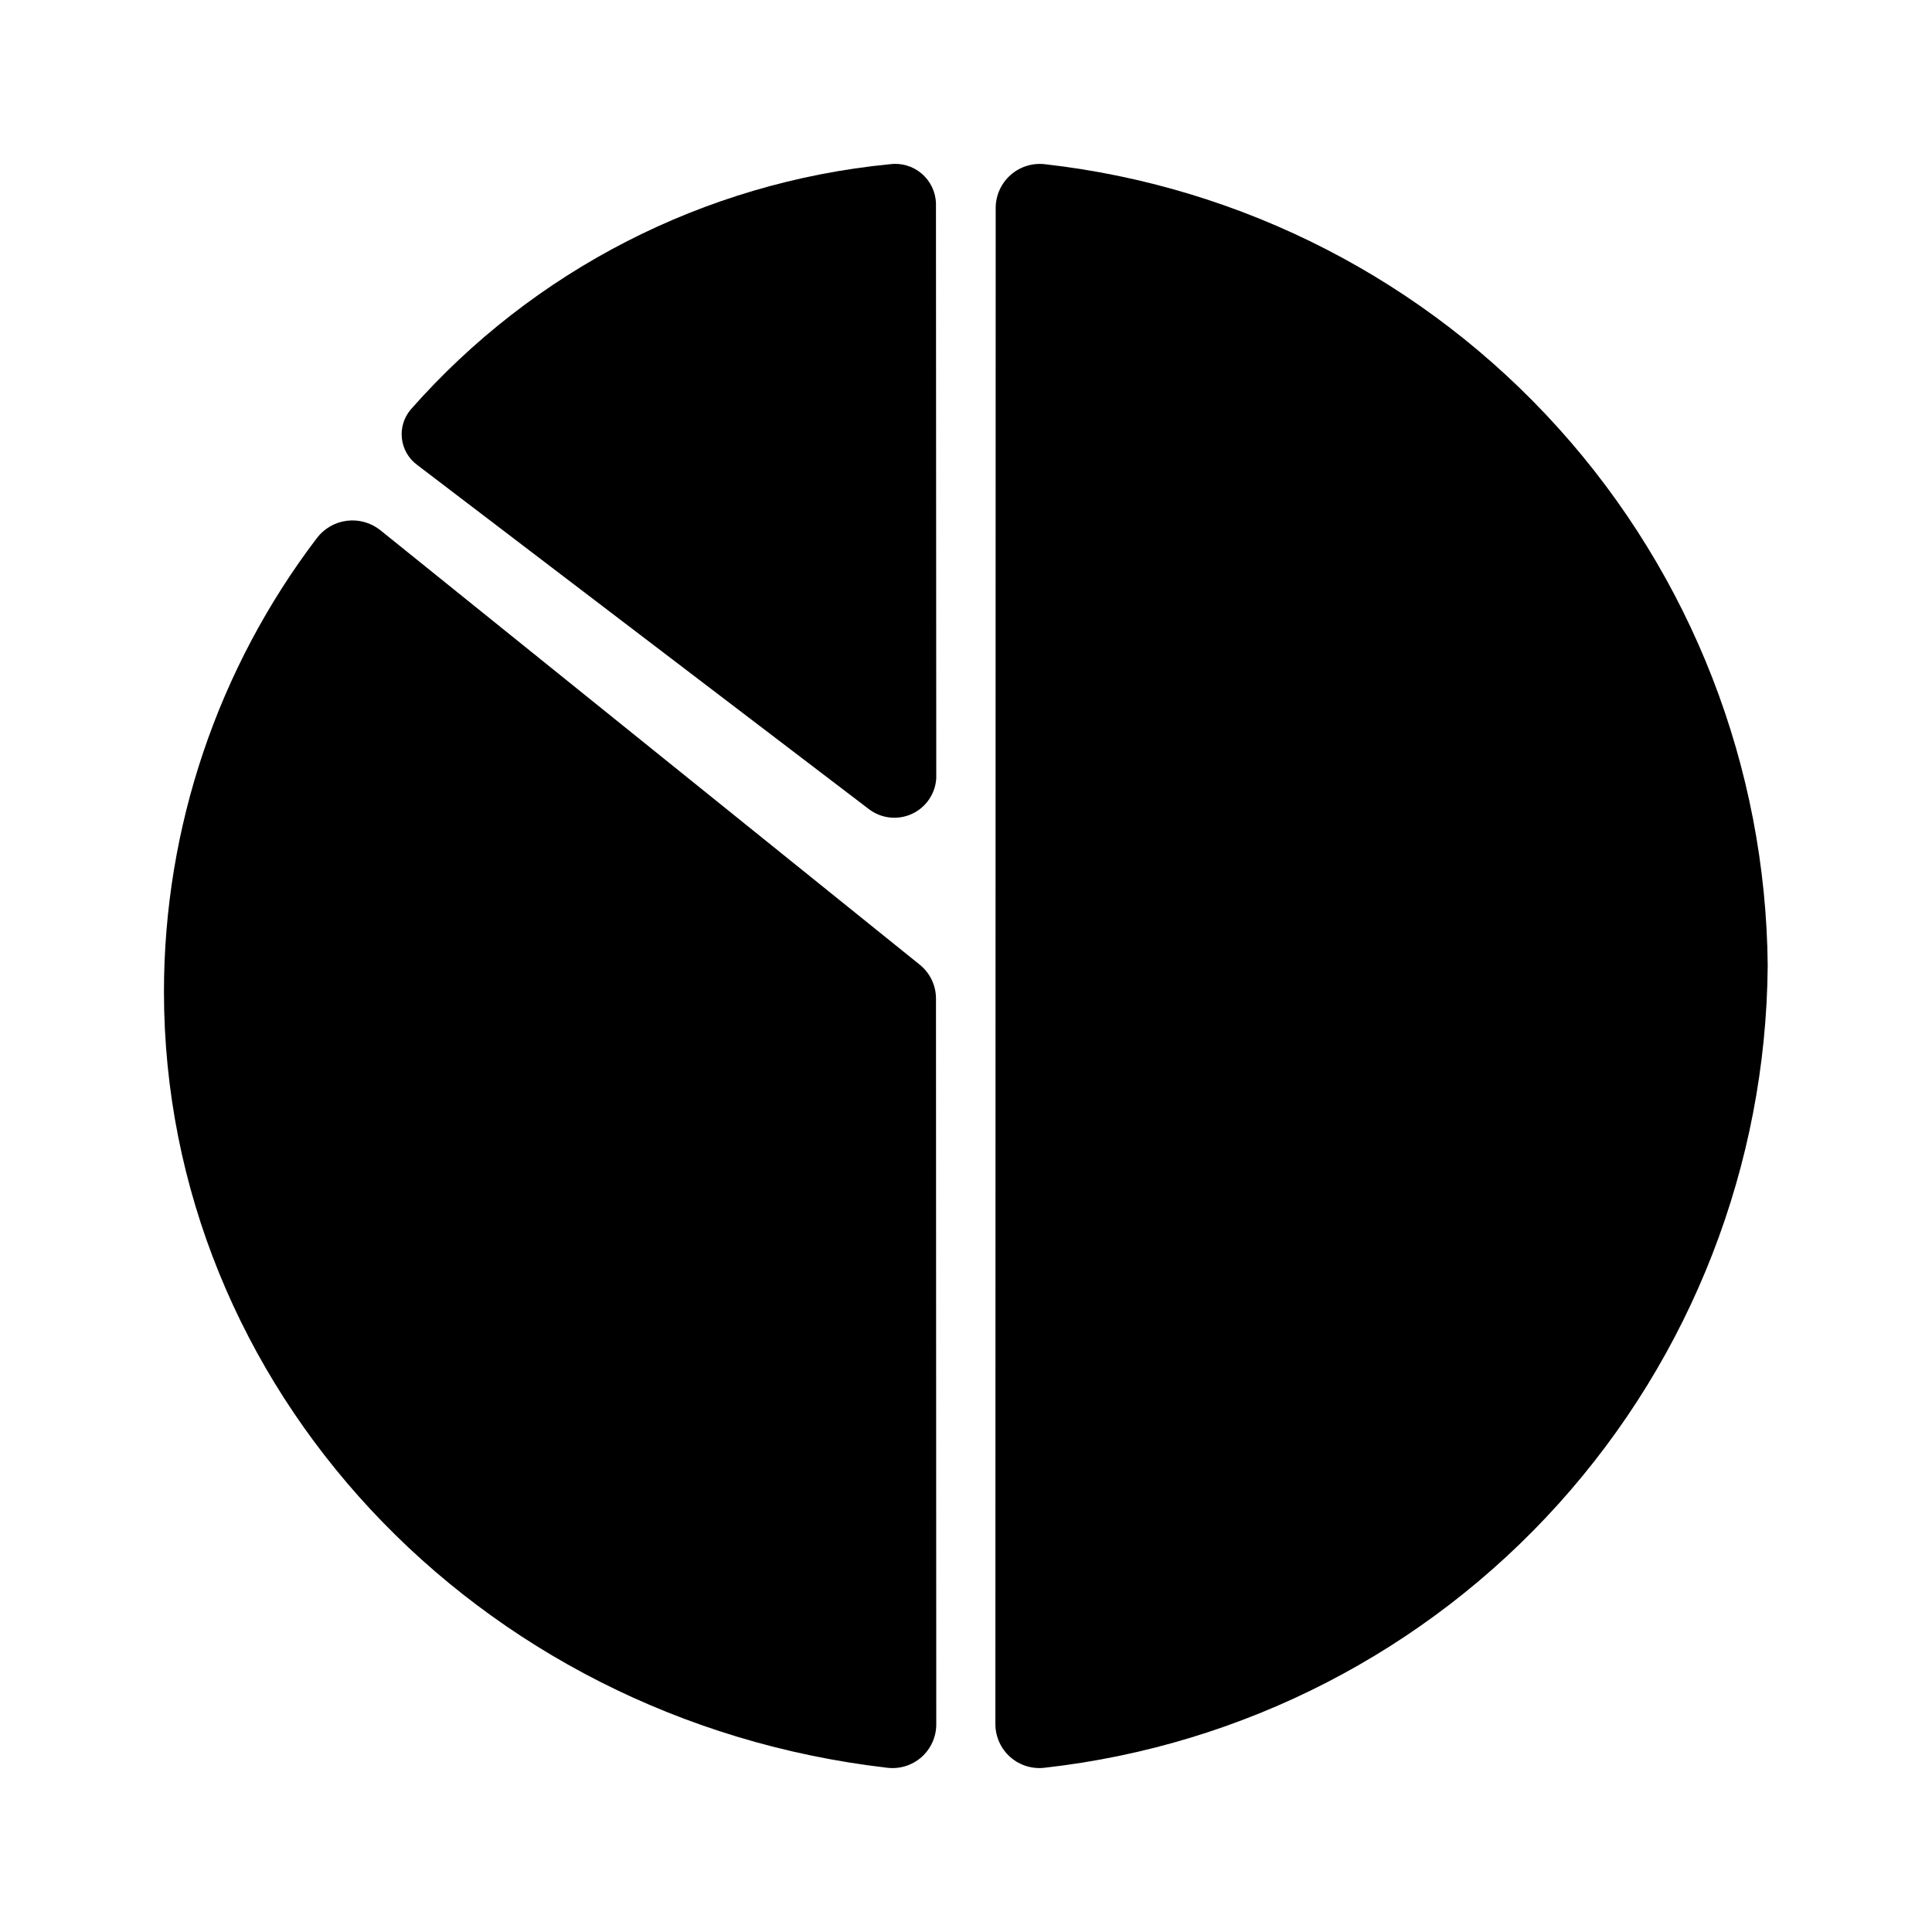
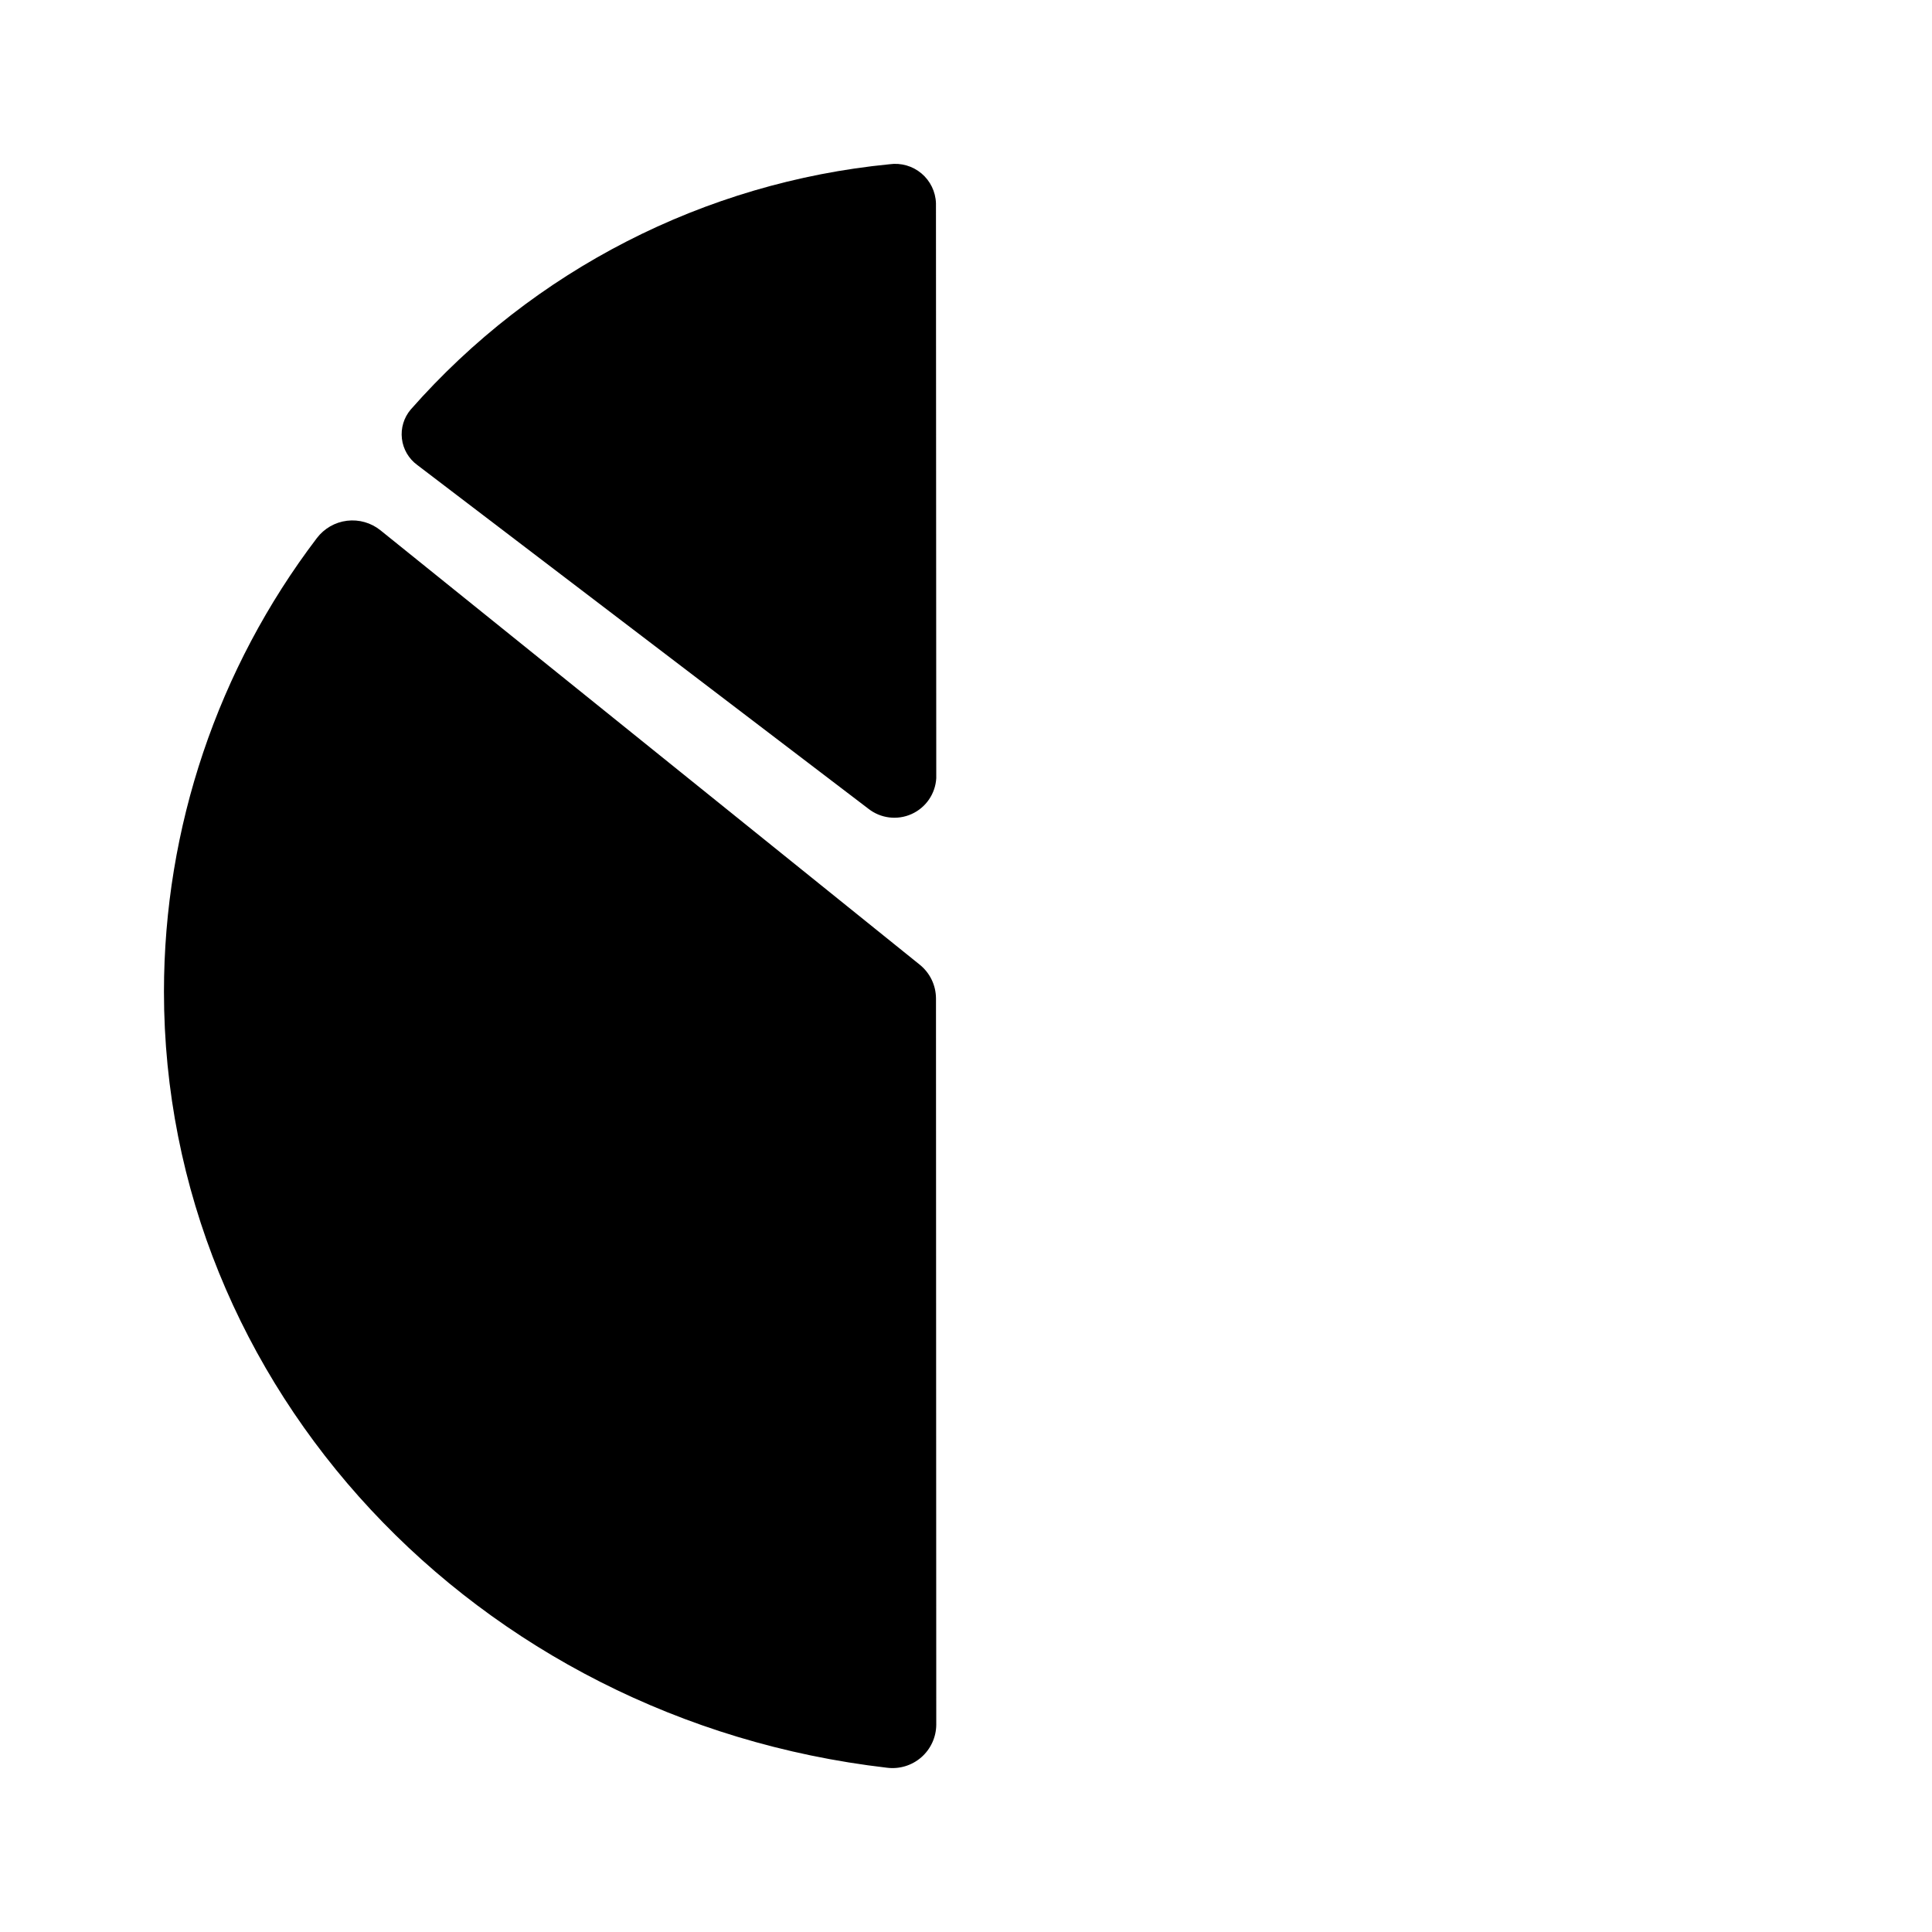
<svg xmlns="http://www.w3.org/2000/svg" fill="#000000" width="800px" height="800px" version="1.1" viewBox="144 144 512 512">
  <g>
-     <path d="m612.46 400c-0.441 52.699-20.164 103.41-55.453 142.56-35.285 39.148-83.691 64.012-136.06 69.898-3.312 0.43-6.652-0.582-9.168-2.777-2.516-2.199-3.969-5.371-3.992-8.711l0.082-401.95c0.031-3.336 1.488-6.5 4-8.695 2.516-2.195 5.848-3.211 9.156-2.793 52.352 5.926 100.72 30.809 135.99 69.949s54.988 89.832 55.449 142.52z" />
    <path d="m392.12 601.06c-0.023 3.316-1.469 6.461-3.965 8.641-2.496 2.18-5.805 3.184-9.094 2.766-109.22-12.672-191.61-101.05-191.61-205.66 0.008-43.422 14.242-85.645 40.523-120.21 1.934-2.547 4.816-4.207 7.992-4.594 3.18-0.387 6.375 0.527 8.867 2.535l142.94 115.14c2.676 2.168 4.246 5.422 4.273 8.867z" />
    <path d="m392.12 350.23c-0.238 4.144-2.769 7.812-6.559 9.508-3.793 1.699-8.211 1.141-11.465-1.441l-119.52-91.074c-2.266-1.66-3.742-4.188-4.066-6.977-0.328-2.789 0.52-5.59 2.344-7.727 32.527-36.965 77.883-60.195 126.88-64.992 3.035-0.426 6.109 0.453 8.457 2.422 2.348 1.973 3.746 4.848 3.848 7.91z" />
  </g>
</svg>